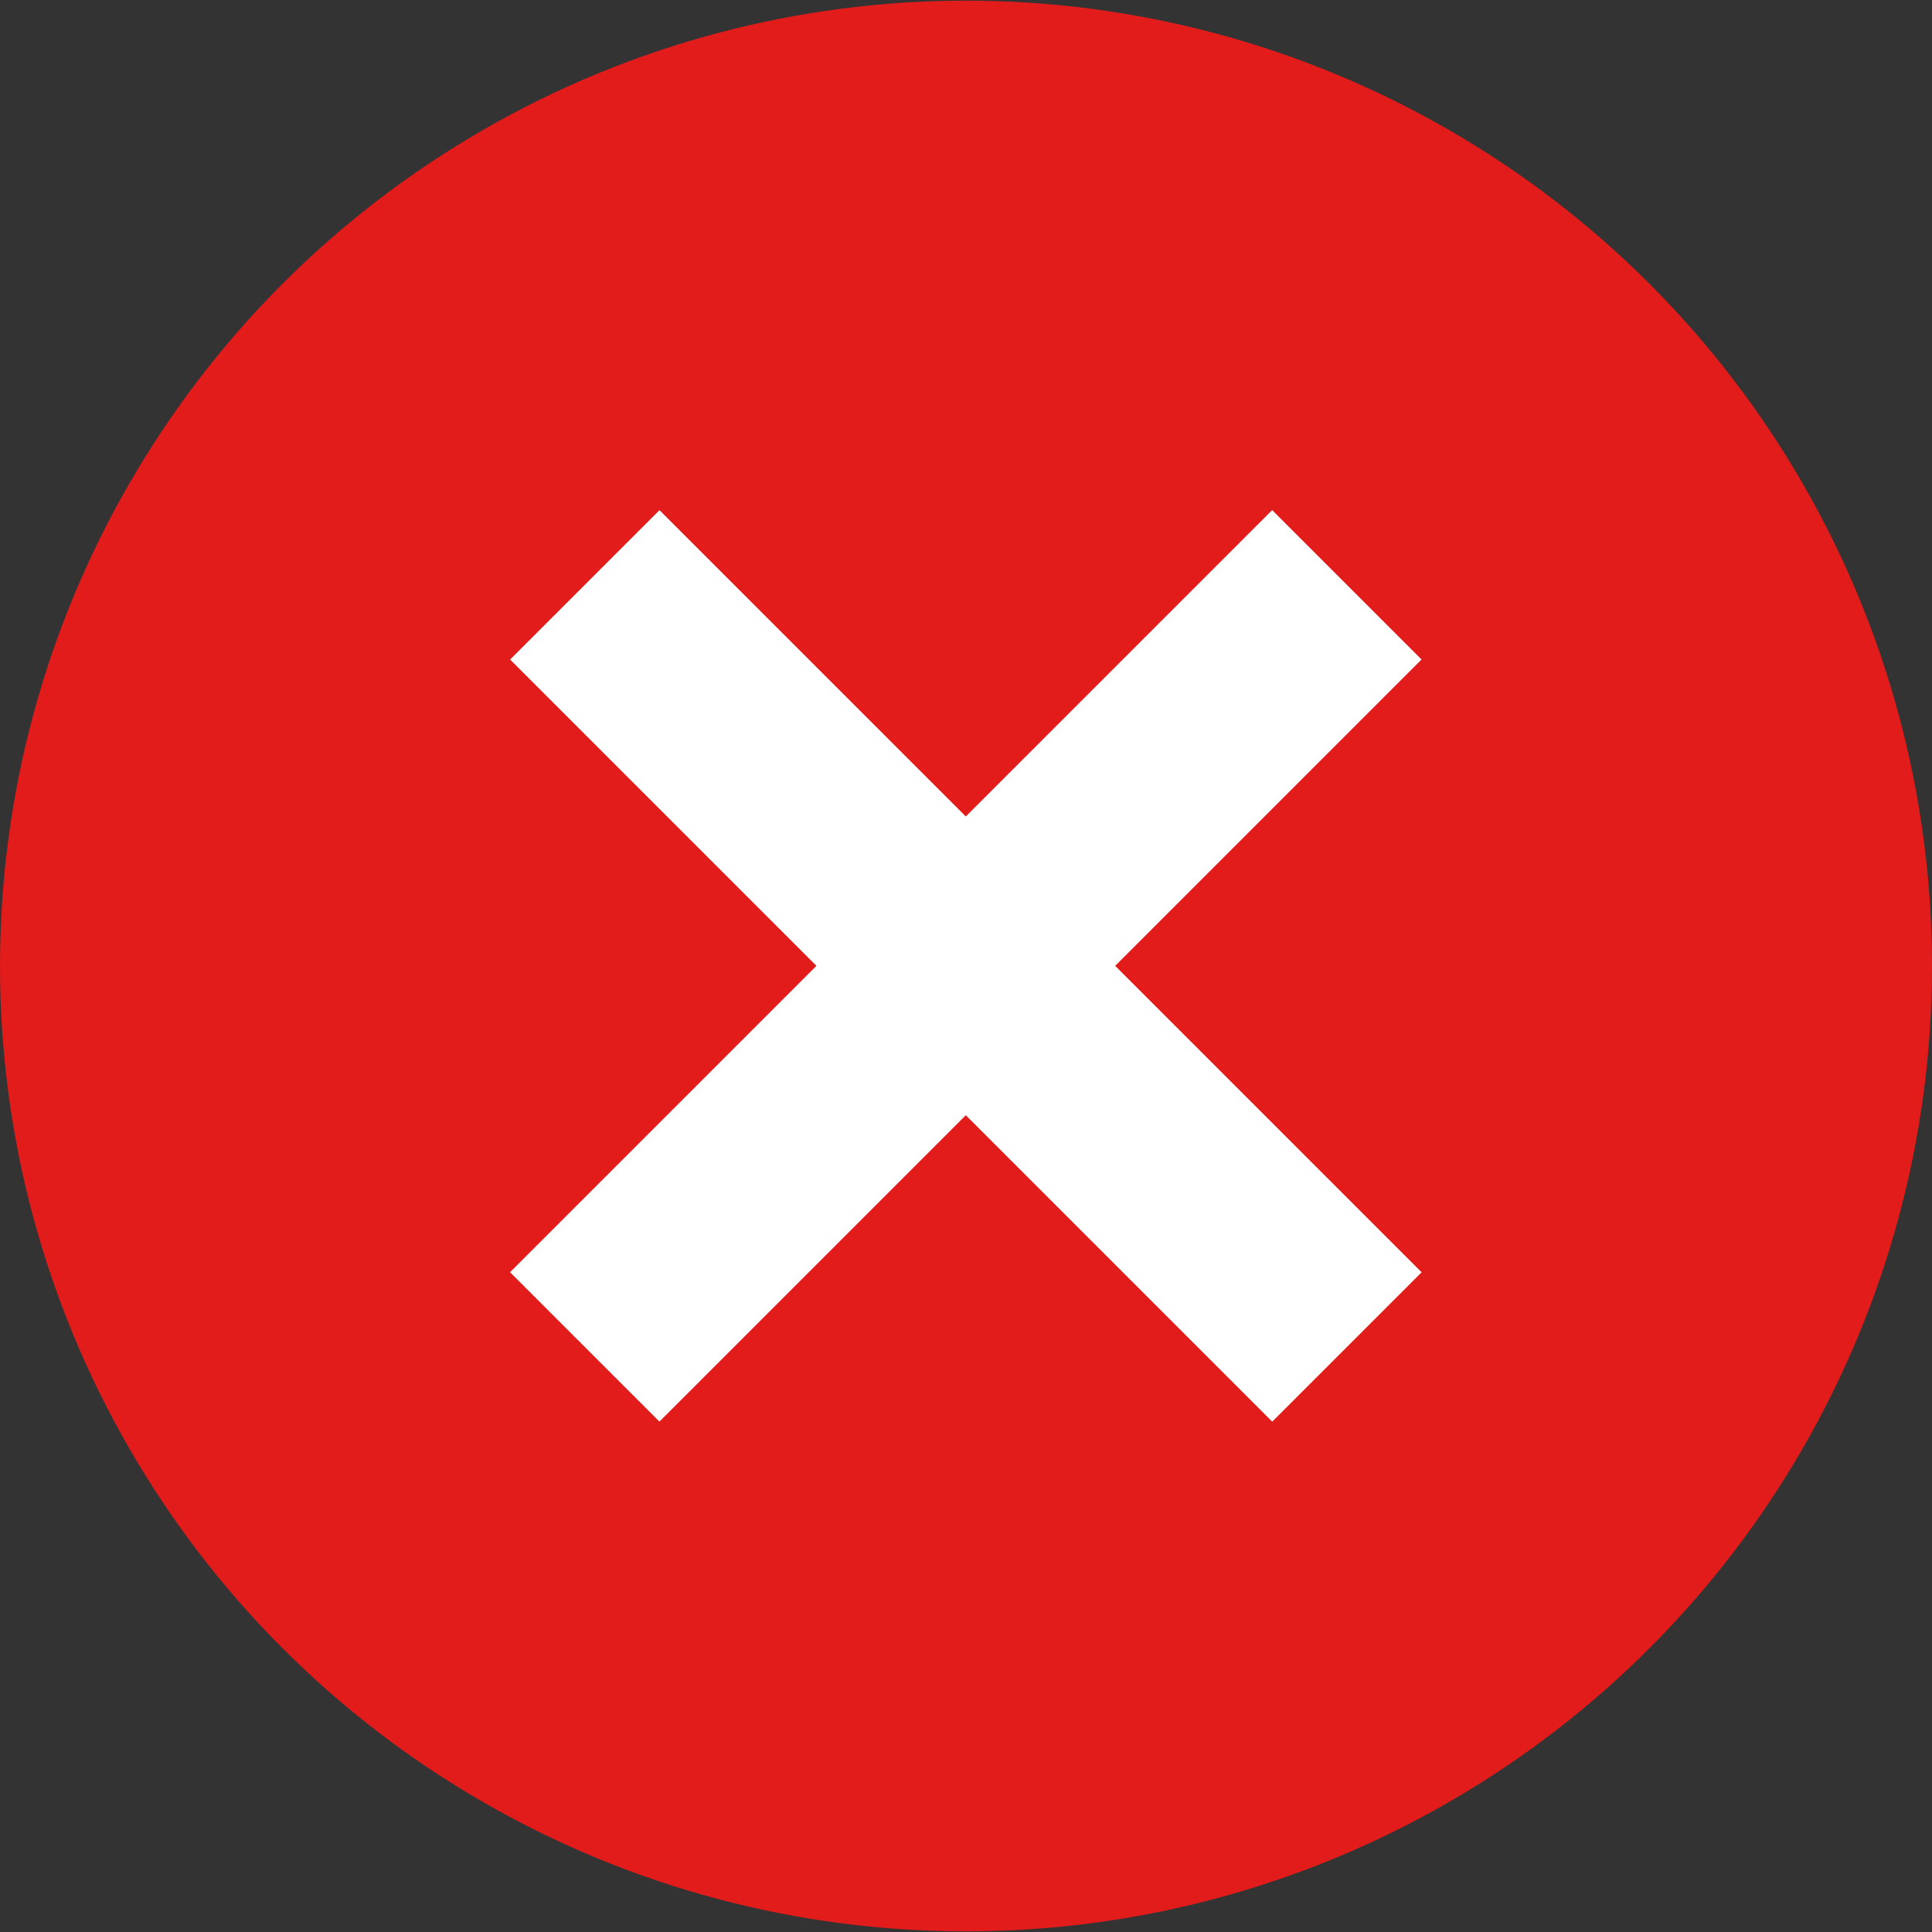
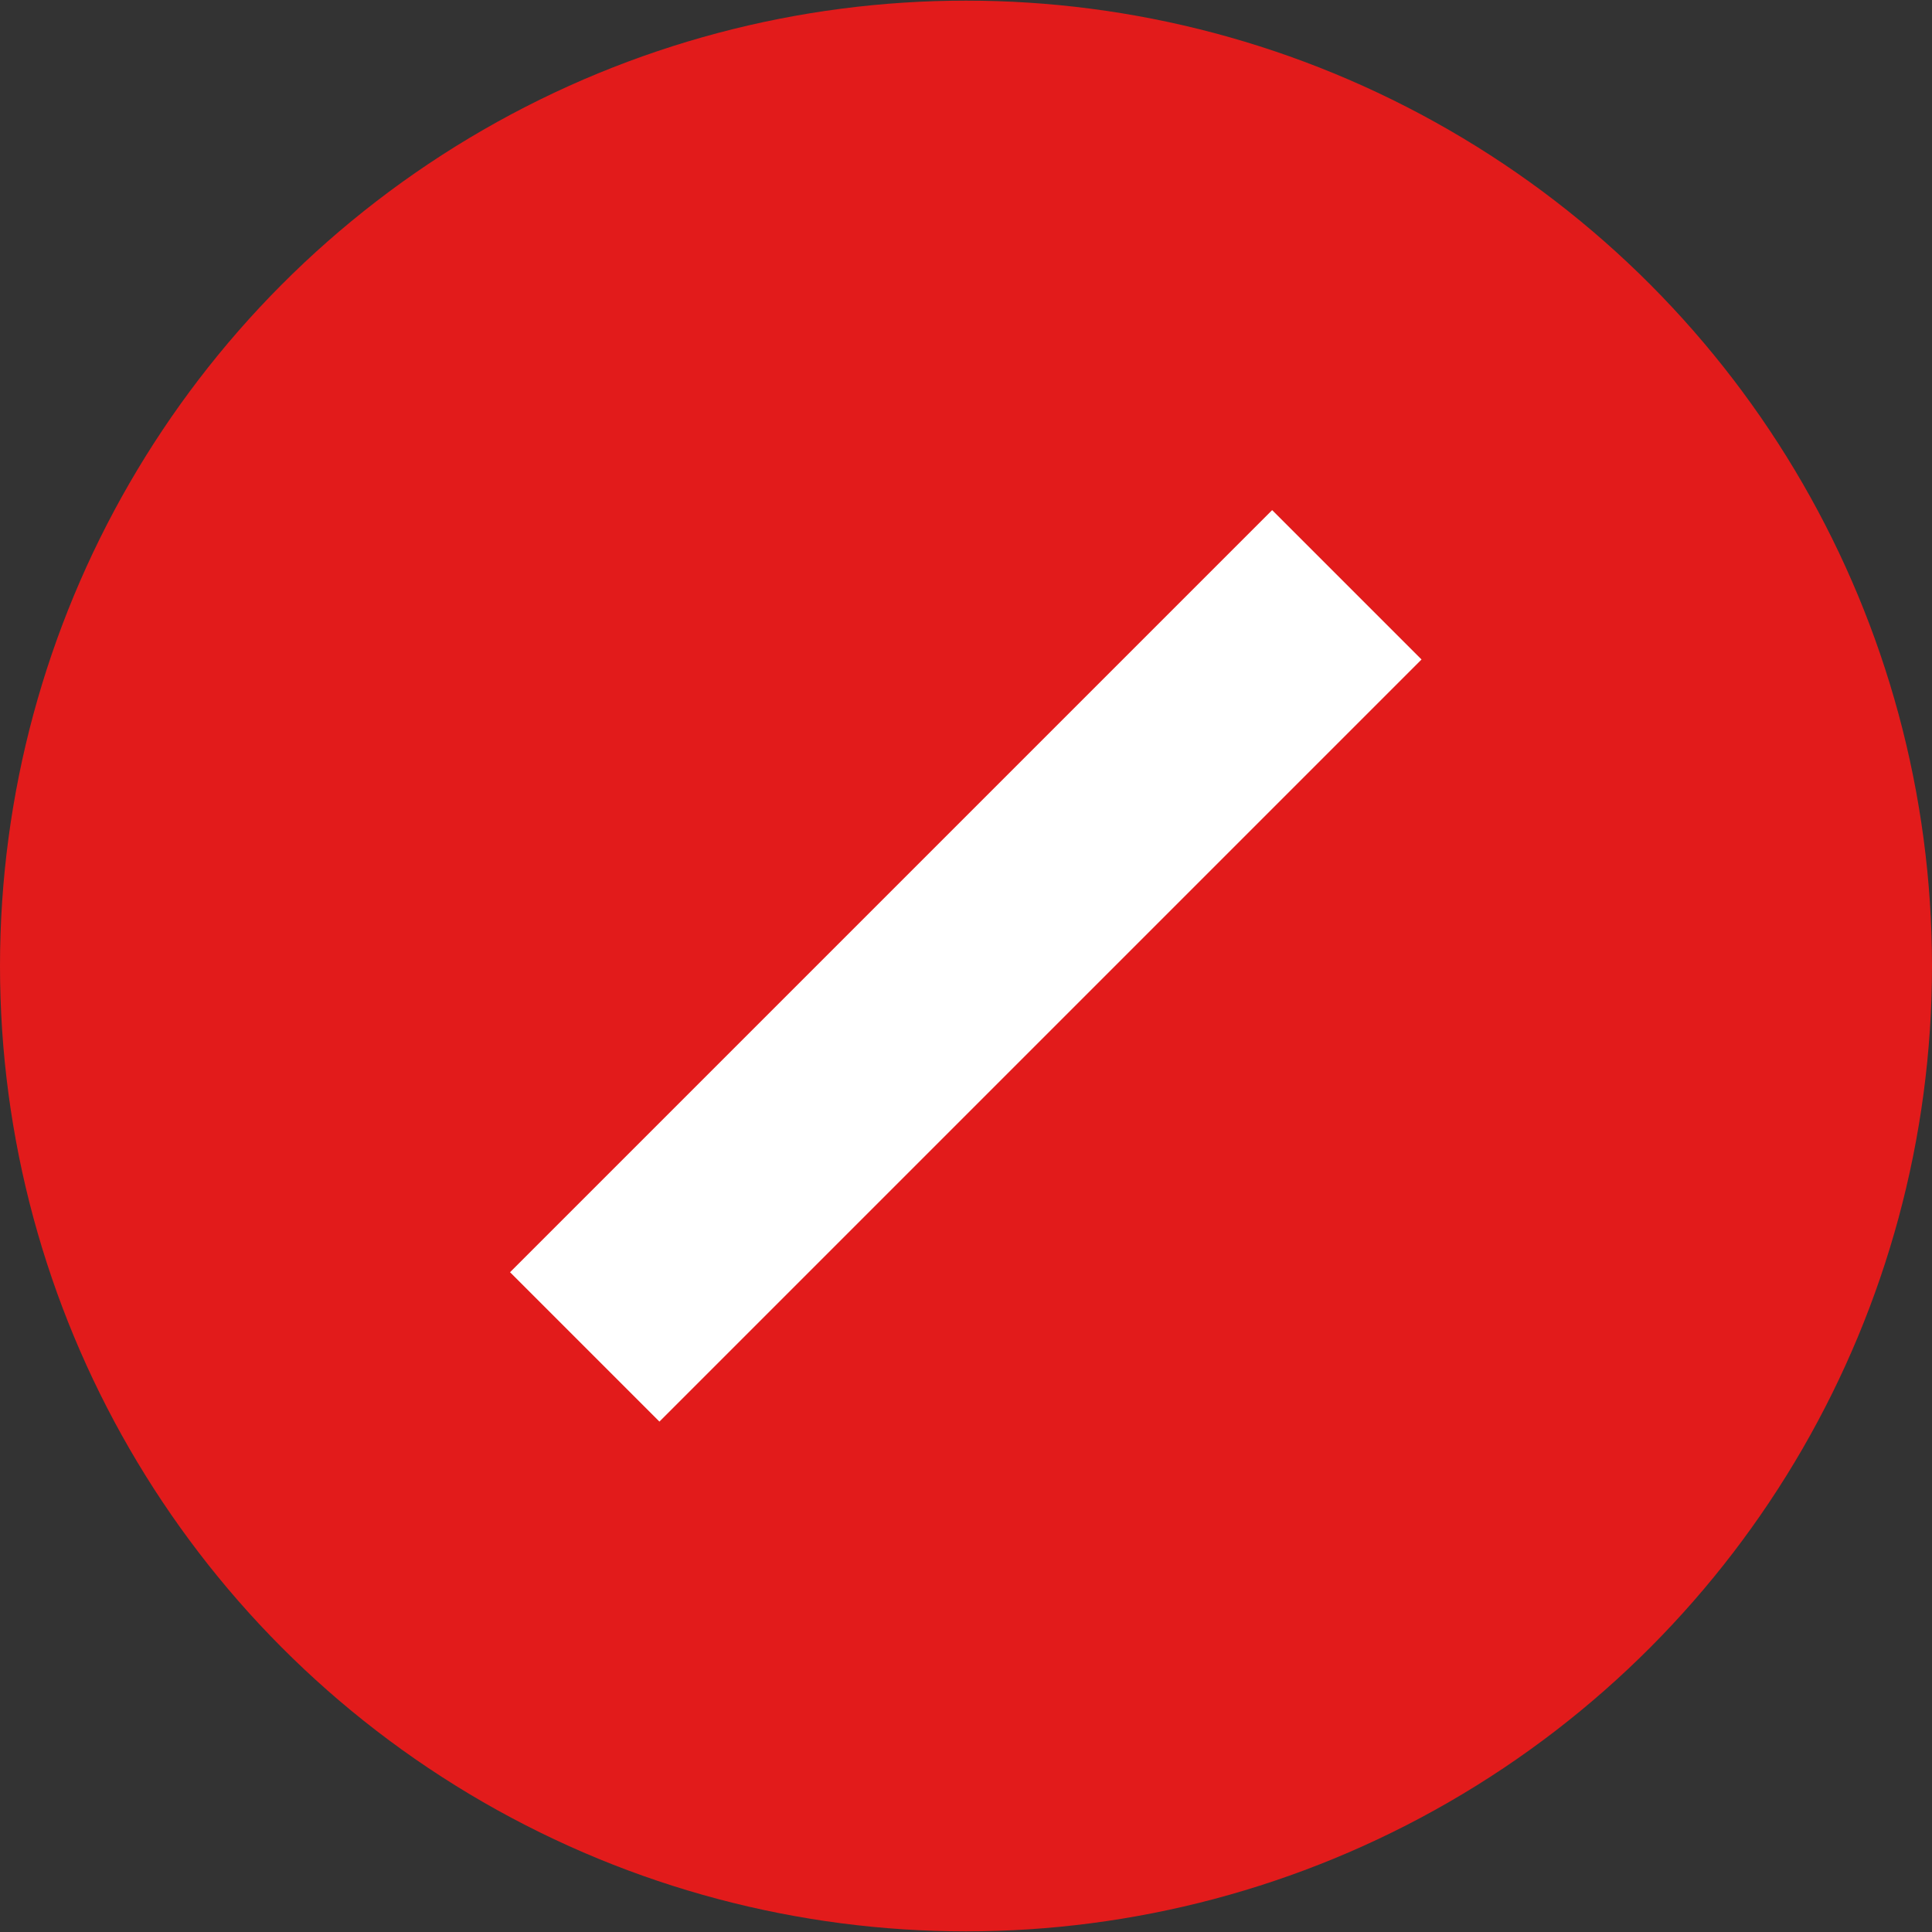
<svg xmlns="http://www.w3.org/2000/svg" id="Layer_1" x="0px" y="0px" viewBox="0 0 512 512" style="enable-background:new 0 0 512 512;" xml:space="preserve">
  <rect x="0" y="0" width="512" height="512" fill="#333333" stroke="none" />
  <ellipse style="fill:#E21B1B;" cx="256" cy="256" rx="256" ry="255.832" />
  <g>
-     <rect x="228.021" y="113.143" transform="matrix(0.707 -0.707 0.707 0.707 -106.018 256.005)" style="fill:#FFFFFF;" width="55.991" height="285.669" />
    <rect x="113.164" y="227.968" transform="matrix(0.707 -0.707 0.707 0.707 -106.013 255.988)" style="fill:#FFFFFF;" width="285.669" height="55.991" />
  </g>
  <g />
  <g />
  <g />
  <g />
  <g />
  <g />
  <g />
  <g />
  <g />
  <g />
  <g />
  <g />
  <g />
  <g />
  <g />
</svg>